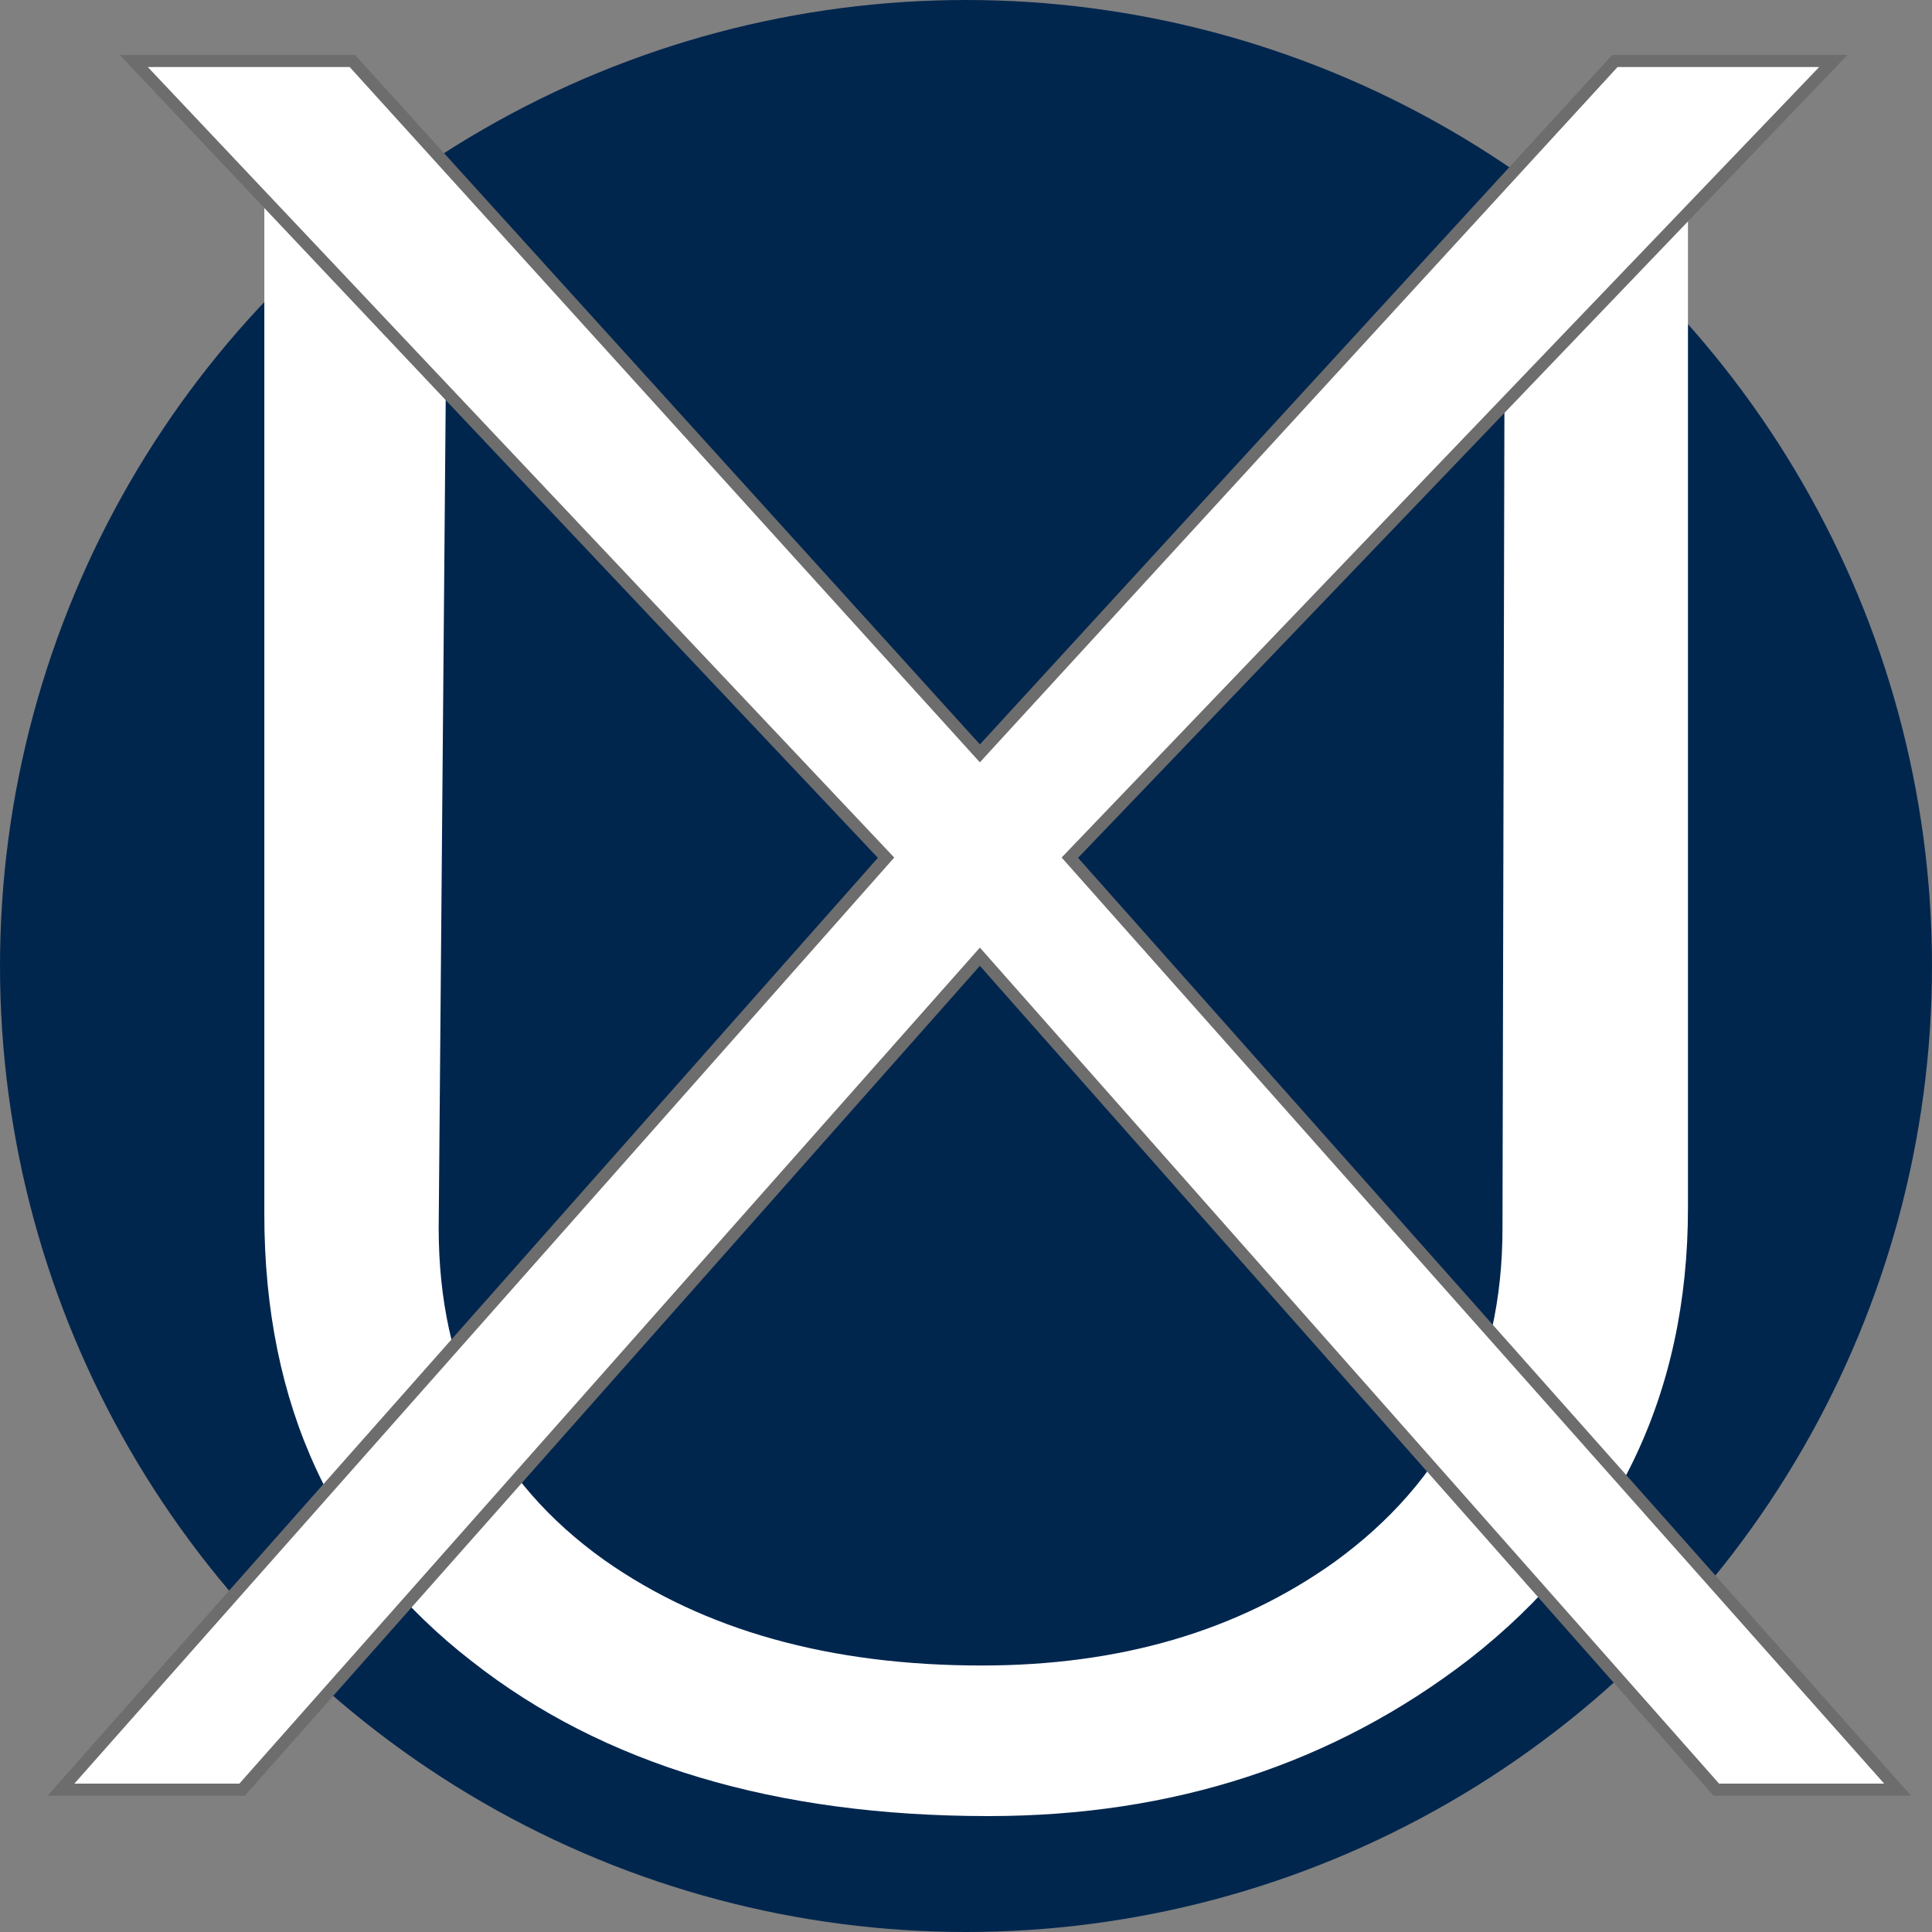
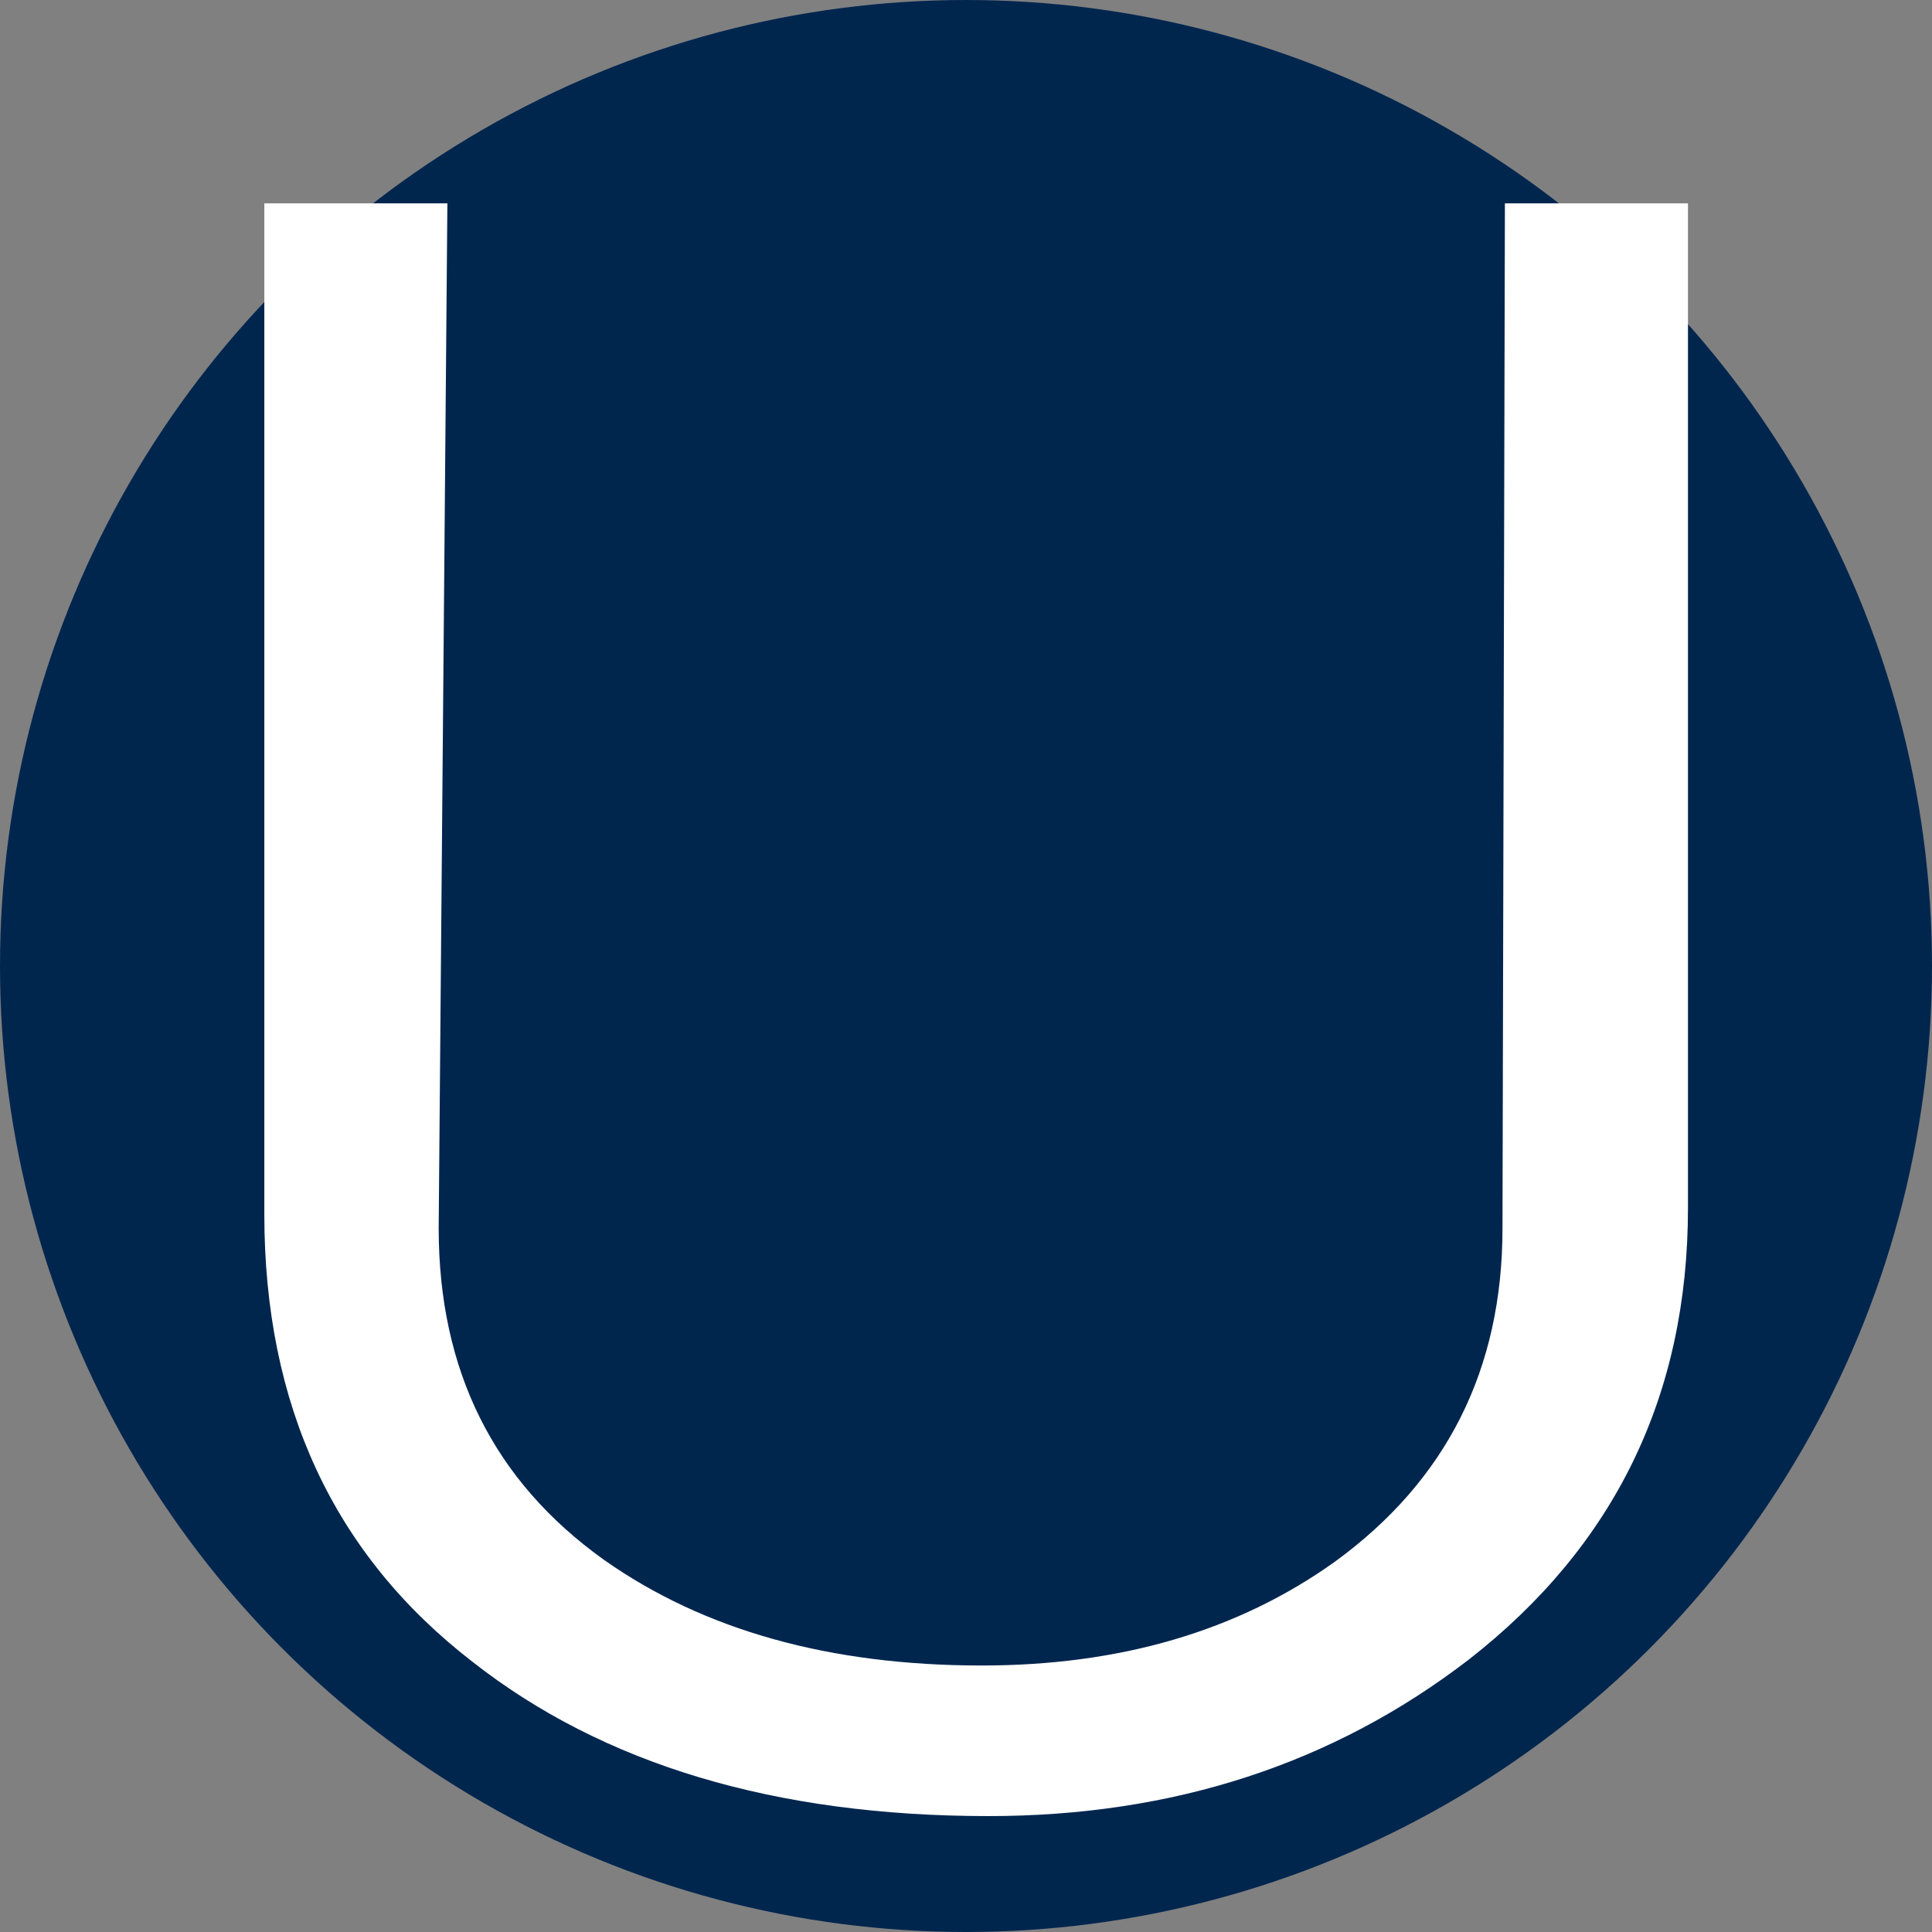
<svg xmlns="http://www.w3.org/2000/svg" width="16px" height="16px" viewBox="0 0 16 16" version="1.1">
  <rect x="0" y="0" width="16" height="16" fill="#808080" stroke="none" />
  <title>Favicon</title>
  <g id="Favicon" stroke="none" stroke-width="1" fill="none" fill-rule="evenodd">
    <g id="Group">
      <circle id="Oval-Copy-2" fill="#01264E" cx="8" cy="8" r="8" />
      <g id="Group-3-Copy-2" transform="translate(0.505, 0.505)" fill="#FFFFFF" fill-rule="nonzero">
        <path d="M7.681,14.535 C9.211,14.535 10.537,14.102 11.66,13.238 C12.869,12.295 13.474,11.048 13.474,9.499 L13.474,1.179 L11.958,1.179 L11.938,9.667 C11.938,10.835 11.475,11.756 10.549,12.429 C9.747,13.002 8.773,13.288 7.625,13.288 C6.367,13.288 5.324,12.996 4.497,12.413 C3.584,11.761 3.128,10.846 3.128,9.667 L3.2,1.179 L1.684,1.179 L1.684,9.549 C1.684,11.133 2.258,12.368 3.405,13.255 C4.491,14.108 5.916,14.535 7.681,14.535 Z" id="U-Copy-4" />
-         <polygon id="X-Copy-4" stroke="#6D6D6D" stroke-width="0.1" points="1.5 14.316 7.61 7.418 13.709 14.316 15.21 14.316 8.355 6.598 14.678 2.23505425e-16 12.869 0 7.61 5.734 2.413 0 0.603 2.23505425e-16 6.833 6.598 -3.59011066e-15 14.316" />
      </g>
    </g>
  </g>
</svg>